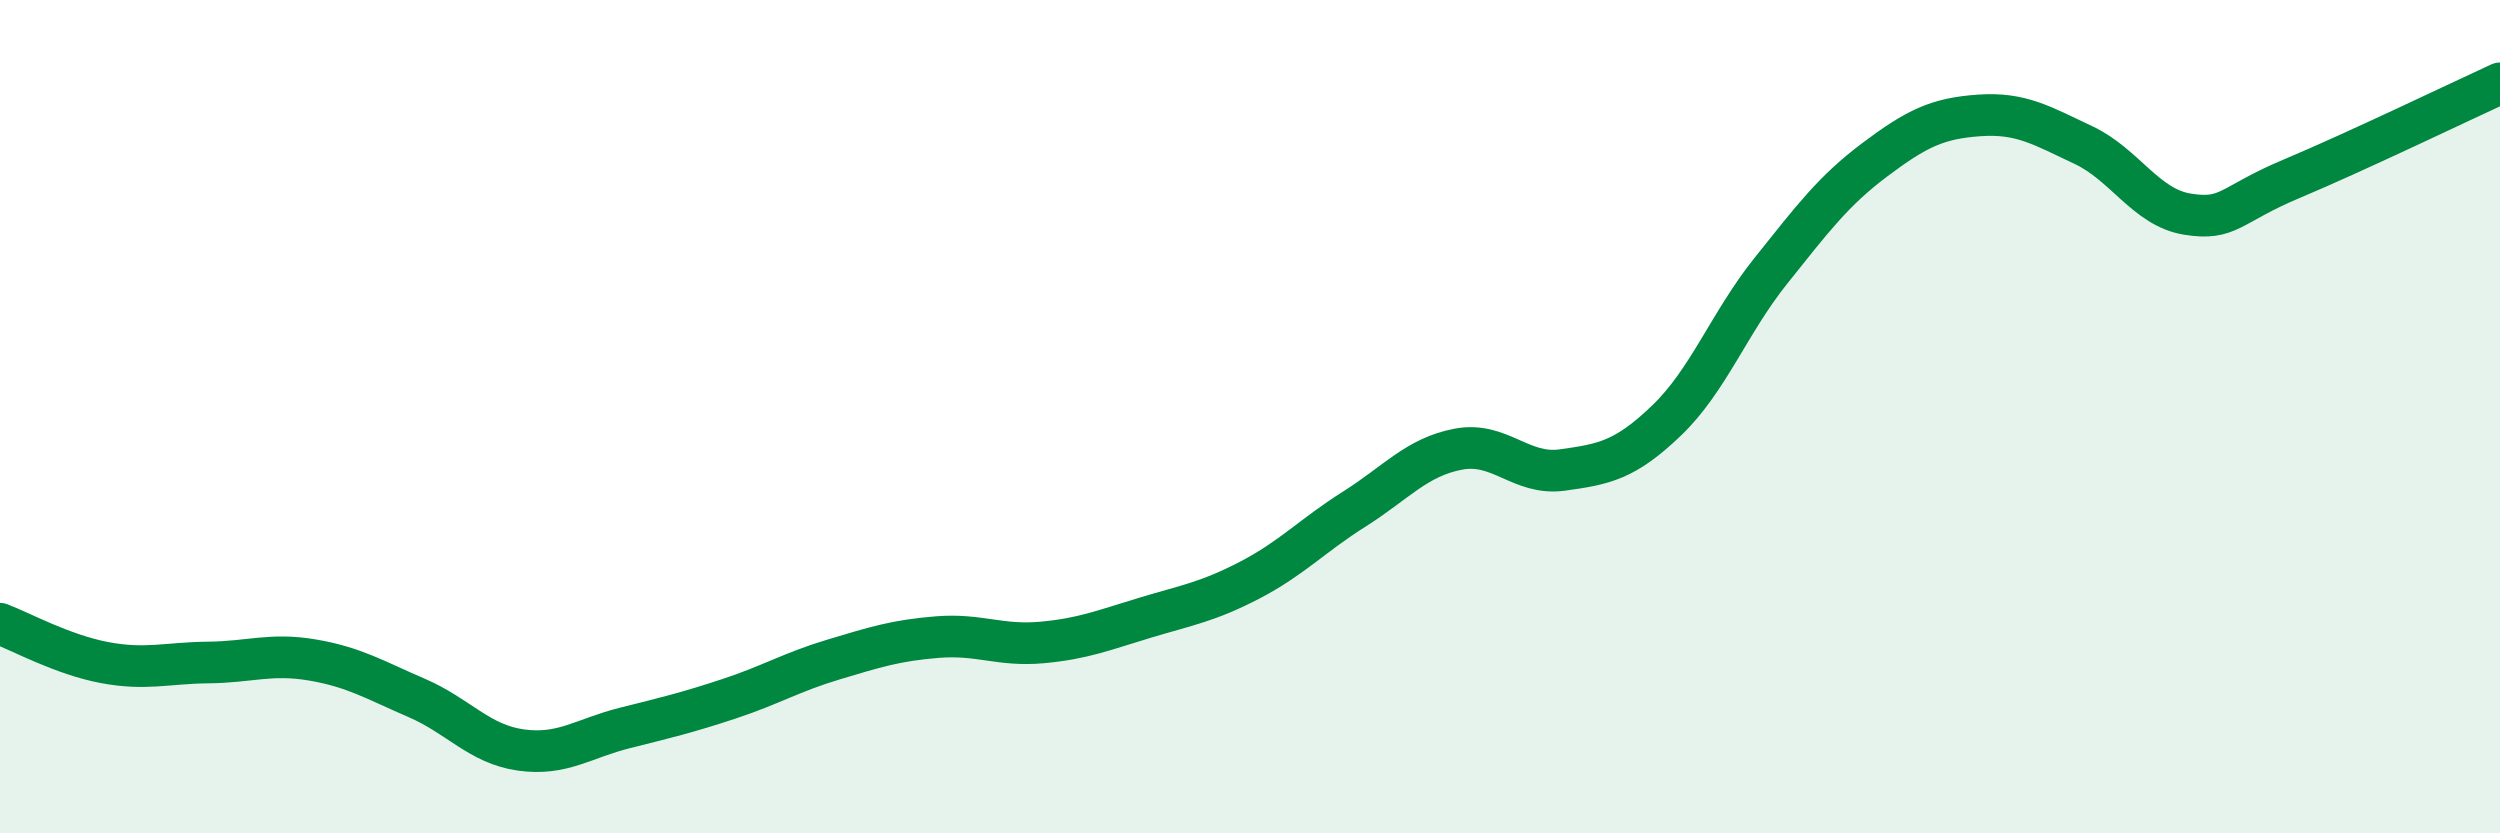
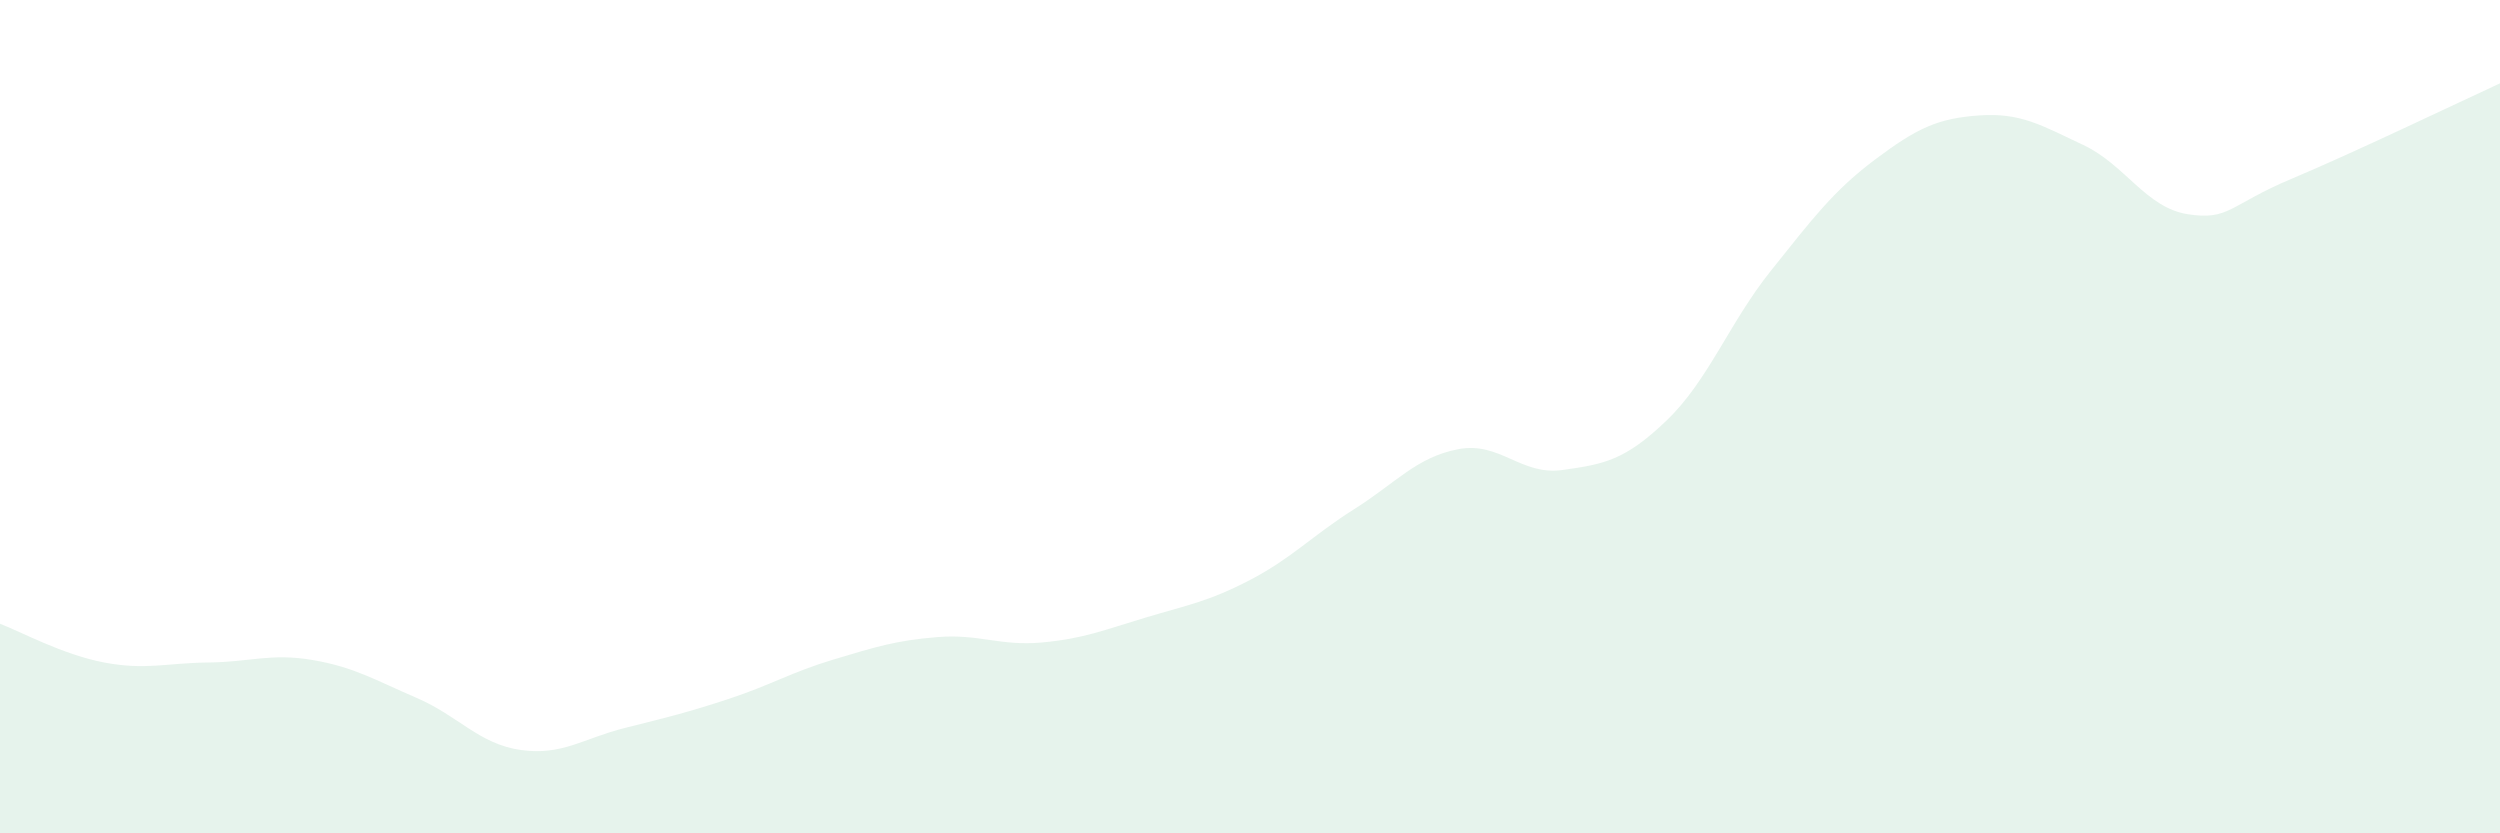
<svg xmlns="http://www.w3.org/2000/svg" width="60" height="20" viewBox="0 0 60 20">
  <path d="M 0,14.97 C 0.5,15.16 1.5,15.71 2.5,15.9 C 3.5,16.09 4,15.91 5,15.9 C 6,15.89 6.5,15.67 7.5,15.84 C 8.5,16.01 9,16.32 10,16.75 C 11,17.18 11.5,17.86 12.5,18 C 13.5,18.14 14,17.72 15,17.47 C 16,17.22 16.5,17.1 17.5,16.77 C 18.5,16.44 19,16.13 20,15.83 C 21,15.53 21.5,15.37 22.5,15.29 C 23.5,15.21 24,15.51 25,15.42 C 26,15.33 26.5,15.12 27.5,14.82 C 28.5,14.52 29,14.44 30,13.92 C 31,13.4 31.5,12.85 32.5,12.22 C 33.5,11.59 34,10.97 35,10.78 C 36,10.59 36.5,11.42 37.5,11.28 C 38.5,11.14 39,11.05 40,10.09 C 41,9.13 41.5,7.75 42.5,6.5 C 43.5,5.25 44,4.58 45,3.83 C 46,3.08 46.5,2.84 47.5,2.77 C 48.5,2.7 49,3.01 50,3.48 C 51,3.95 51.5,4.98 52.5,5.14 C 53.5,5.3 53.5,4.92 55,4.29 C 56.5,3.66 59,2.46 60,2L60 20L0 20Z" fill="#008740" opacity="0.1" stroke-linecap="round" stroke-linejoin="round" />
-   <path d="M 0,14.97 C 0.5,15.16 1.5,15.71 2.5,15.9 C 3.5,16.09 4,15.91 5,15.9 C 6,15.89 6.5,15.67 7.5,15.84 C 8.5,16.01 9,16.32 10,16.75 C 11,17.18 11.5,17.86 12.5,18 C 13.5,18.14 14,17.72 15,17.47 C 16,17.22 16.5,17.1 17.5,16.77 C 18.5,16.44 19,16.13 20,15.83 C 21,15.53 21.5,15.37 22.5,15.29 C 23.5,15.21 24,15.51 25,15.42 C 26,15.33 26.5,15.12 27.5,14.82 C 28.5,14.52 29,14.44 30,13.92 C 31,13.4 31.5,12.85 32.5,12.22 C 33.5,11.59 34,10.97 35,10.78 C 36,10.59 36.5,11.42 37.5,11.28 C 38.5,11.14 39,11.05 40,10.09 C 41,9.13 41.5,7.75 42.5,6.5 C 43.5,5.25 44,4.58 45,3.83 C 46,3.08 46.5,2.84 47.5,2.77 C 48.5,2.7 49,3.01 50,3.48 C 51,3.95 51.5,4.98 52.5,5.14 C 53.5,5.3 53.5,4.92 55,4.29 C 56.5,3.66 59,2.46 60,2" stroke="#008740" stroke-width="1" fill="none" stroke-linecap="round" stroke-linejoin="round" />
</svg>